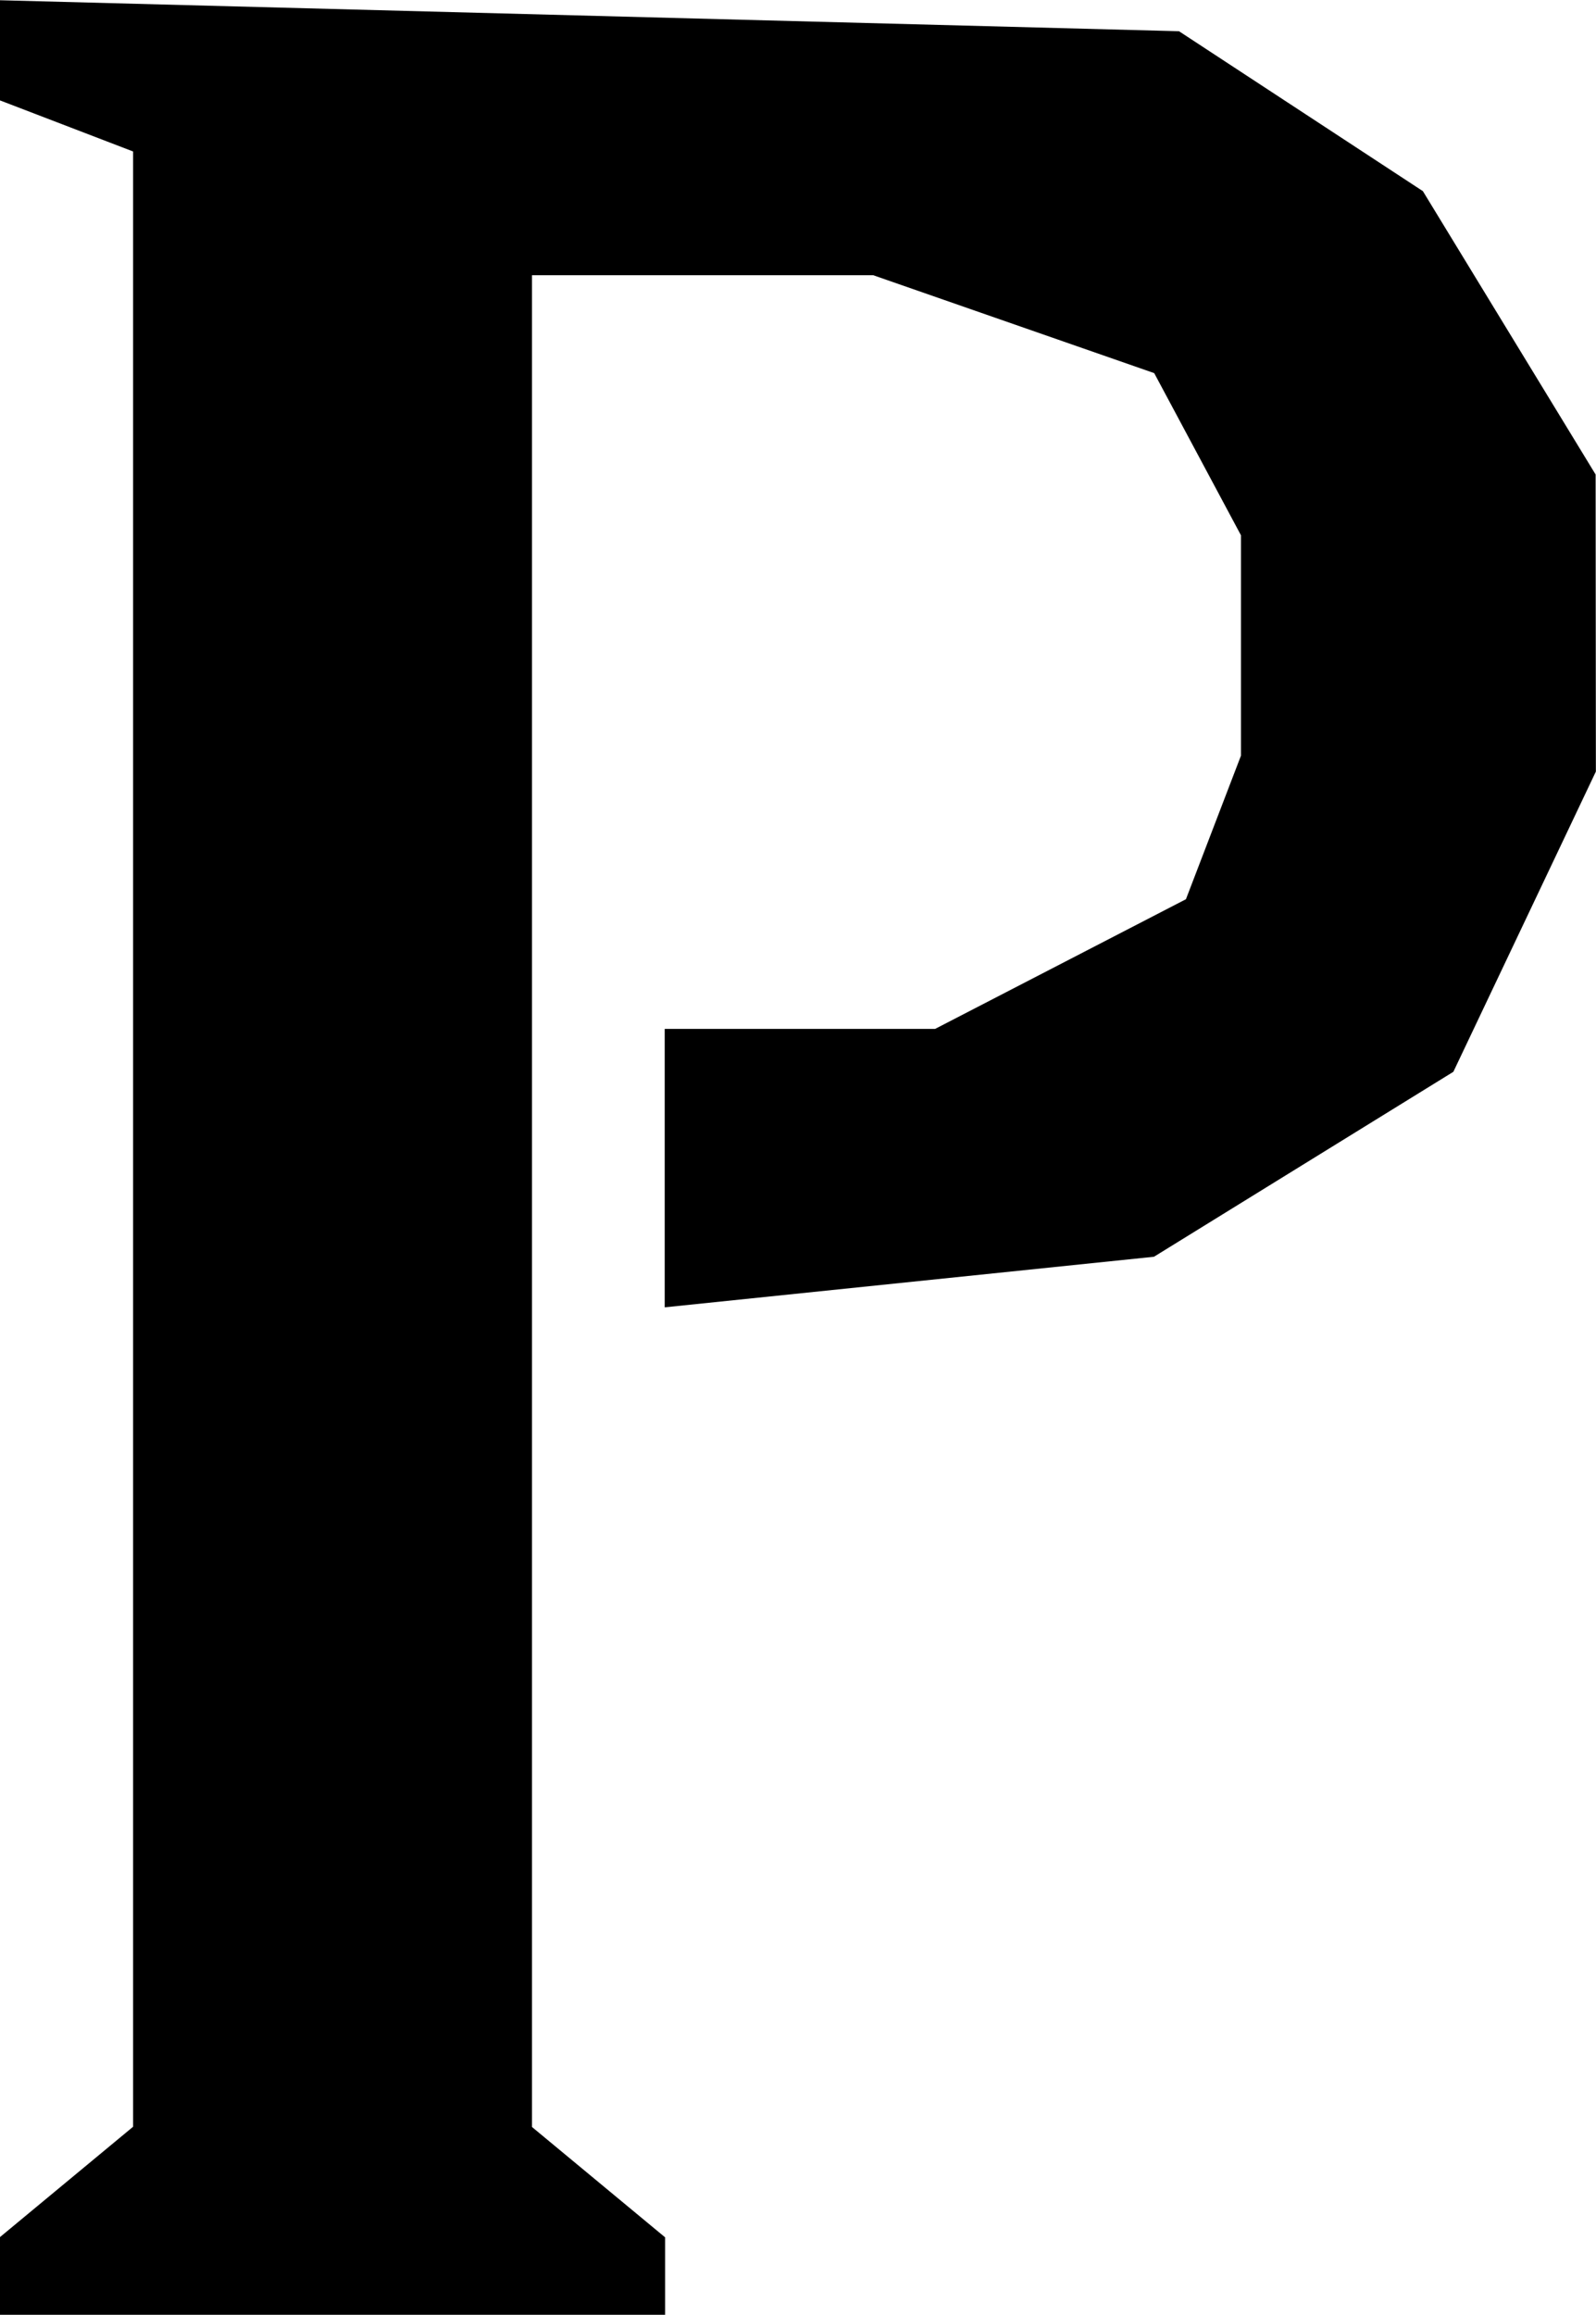
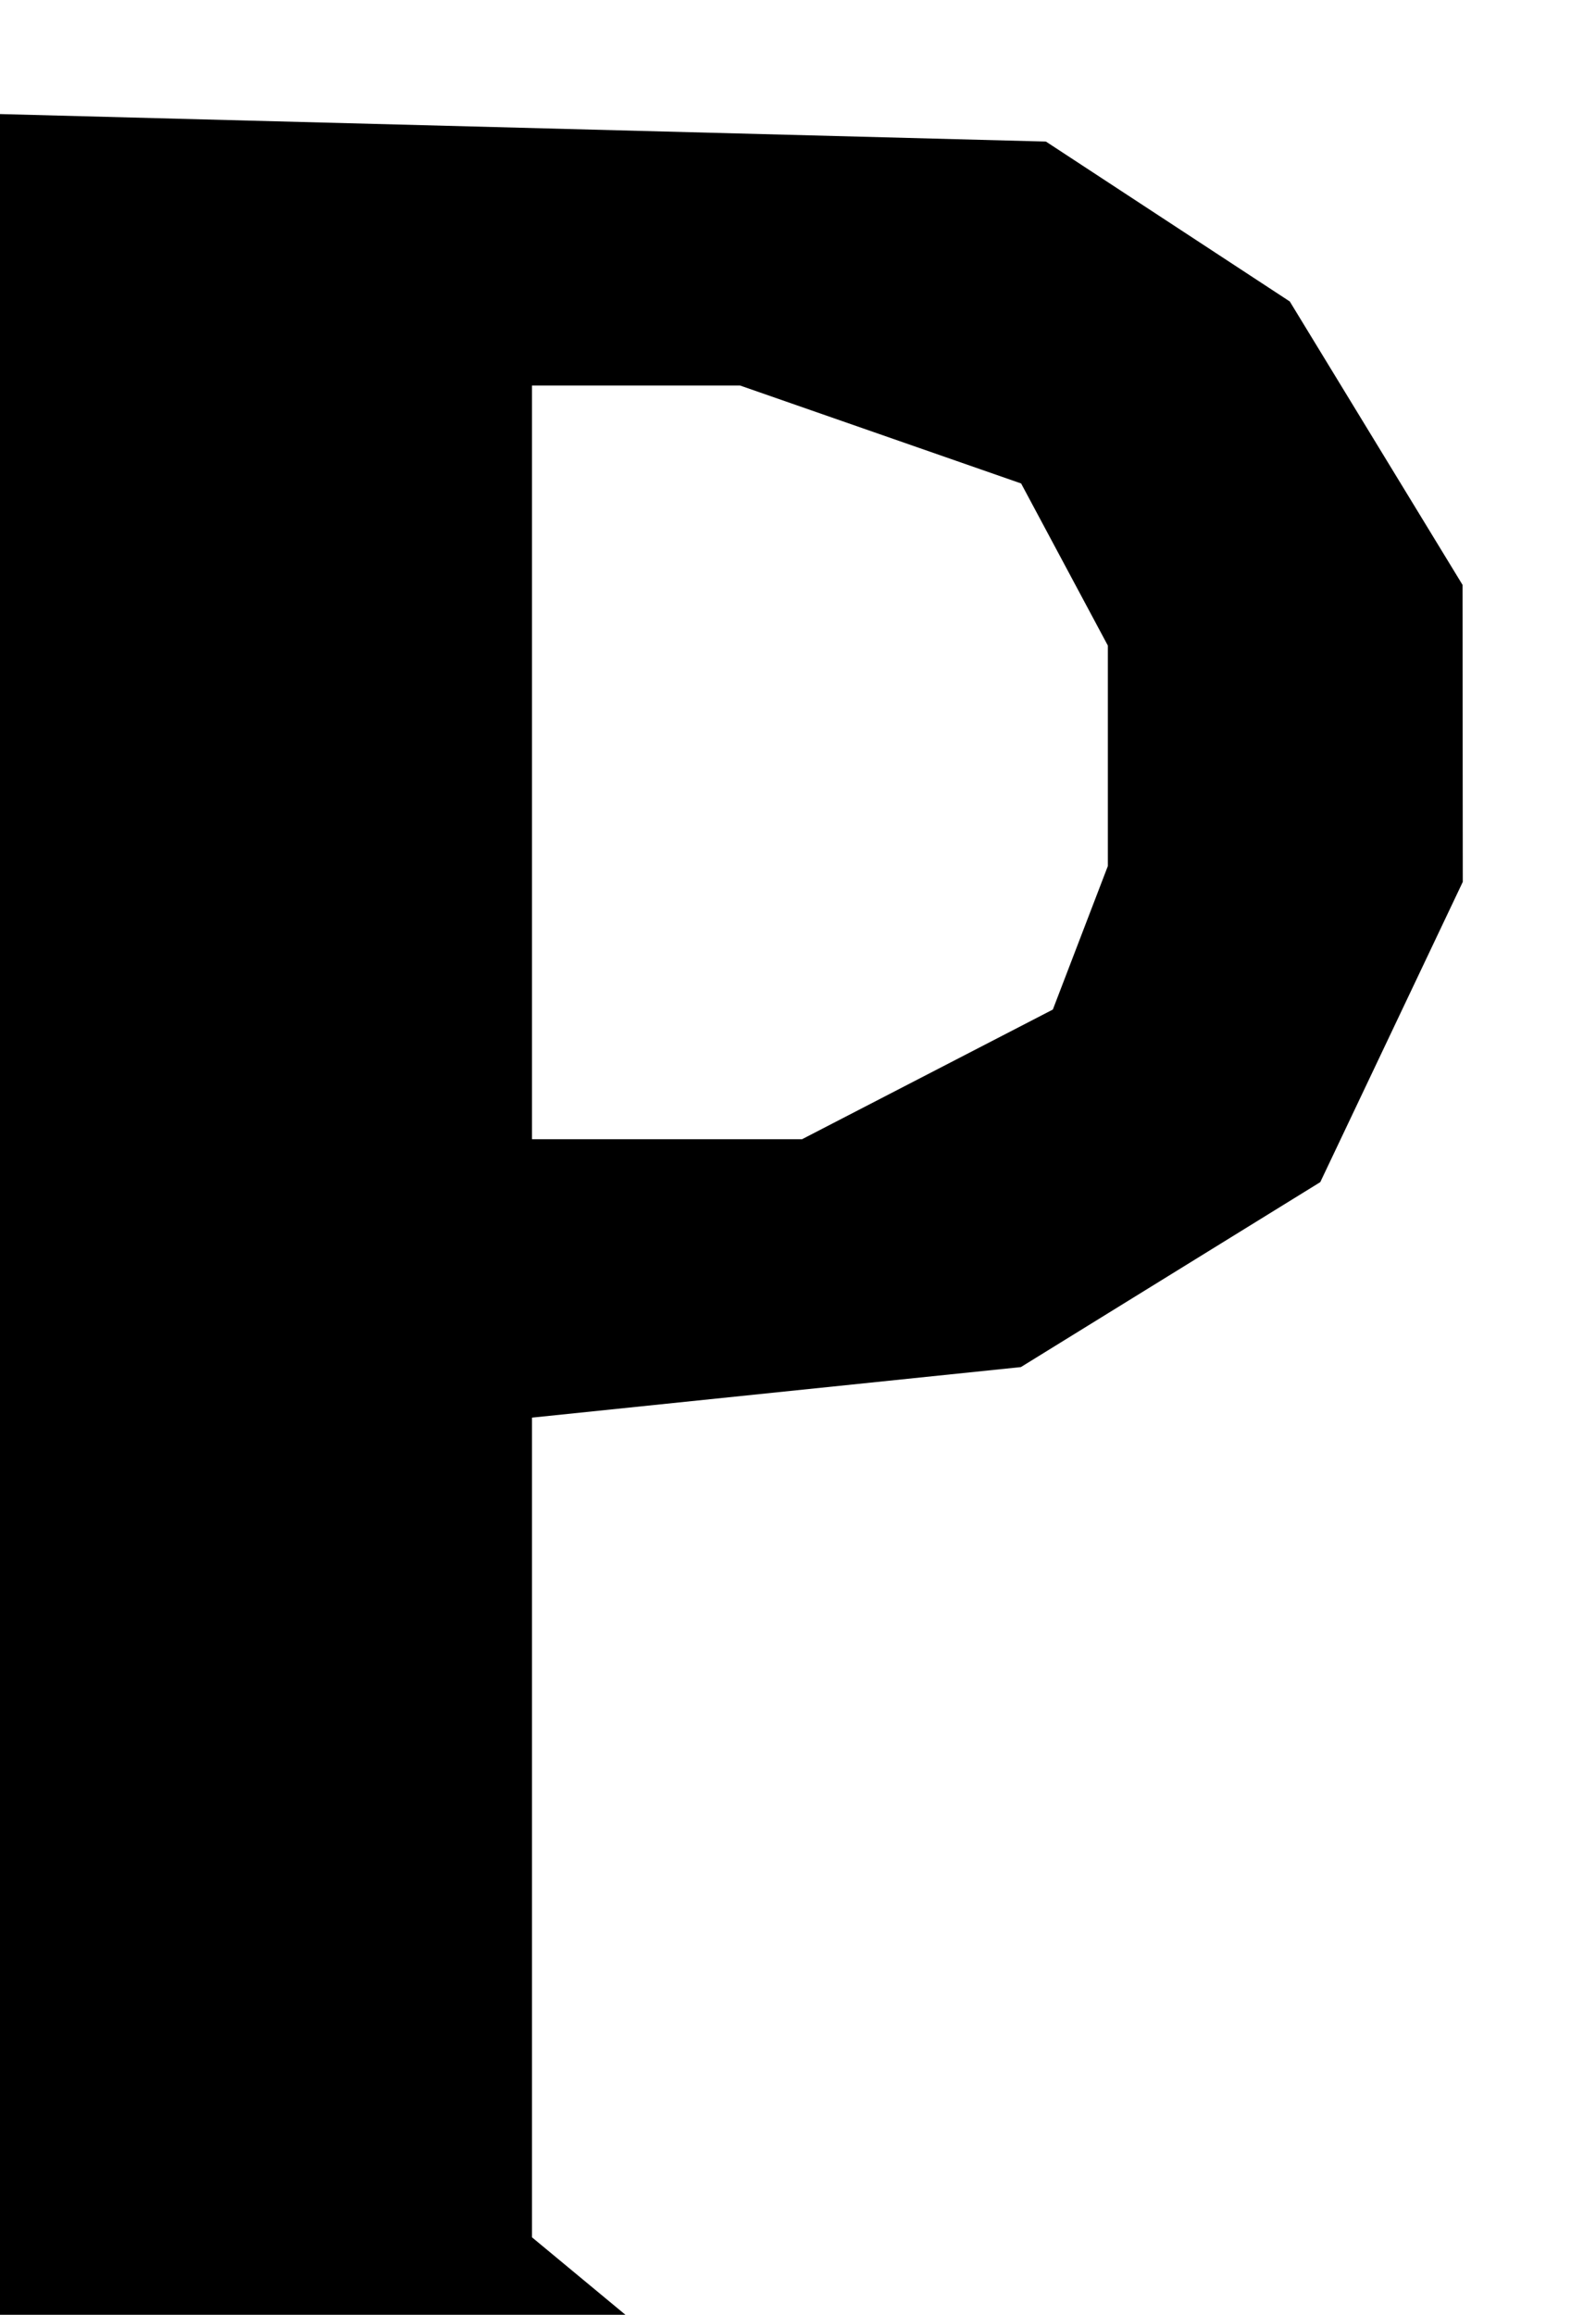
<svg xmlns="http://www.w3.org/2000/svg" id="svg8" version="1.1" viewBox="0 0 12.879 18.673" height="18.673mm" width="12.879mm">
  <defs id="defs2" />
  <g transform="translate(-68.386,-138.547)" id="layer1">
-     <path id="path48" d="m 68.386,156.907 v -0.314 l 0.537,-0.445 0.537,-0.445 v -7.967 -7.967 l -0.537,-0.206 -0.537,-0.206 v -0.404 -0.404 l 4.757,0.125 4.757,0.125 0.984,0.645 0.984,0.645 0.697,1.143 0.697,1.143 0.001,1.198 0.001,1.198 -0.575,1.211 -0.575,1.211 -1.208,0.746 -1.208,0.746 -1.974,0.204 -1.974,0.204 v -1.123 -1.123 h 1.091 1.091 l 1.012,-0.523 1.012,-0.523 0.222,-0.579 0.222,-0.579 v -0.889 -0.889 l -0.35,-0.654 -0.35,-0.654 -1.134,-0.395 -1.134,-0.395 H 74.057 72.679 v 7.469 7.469 l 0.537,0.445 0.537,0.445 v 0.314 0.314 H 71.069 68.386 Z" style="fill:#000000;stroke-width:0.358" />
+     <path id="path48" d="m 68.386,156.907 v -0.314 v -7.967 -7.967 l -0.537,-0.206 -0.537,-0.206 v -0.404 -0.404 l 4.757,0.125 4.757,0.125 0.984,0.645 0.984,0.645 0.697,1.143 0.697,1.143 0.001,1.198 0.001,1.198 -0.575,1.211 -0.575,1.211 -1.208,0.746 -1.208,0.746 -1.974,0.204 -1.974,0.204 v -1.123 -1.123 h 1.091 1.091 l 1.012,-0.523 1.012,-0.523 0.222,-0.579 0.222,-0.579 v -0.889 -0.889 l -0.35,-0.654 -0.35,-0.654 -1.134,-0.395 -1.134,-0.395 H 74.057 72.679 v 7.469 7.469 l 0.537,0.445 0.537,0.445 v 0.314 0.314 H 71.069 68.386 Z" style="fill:#000000;stroke-width:0.358" />
  </g>
</svg>